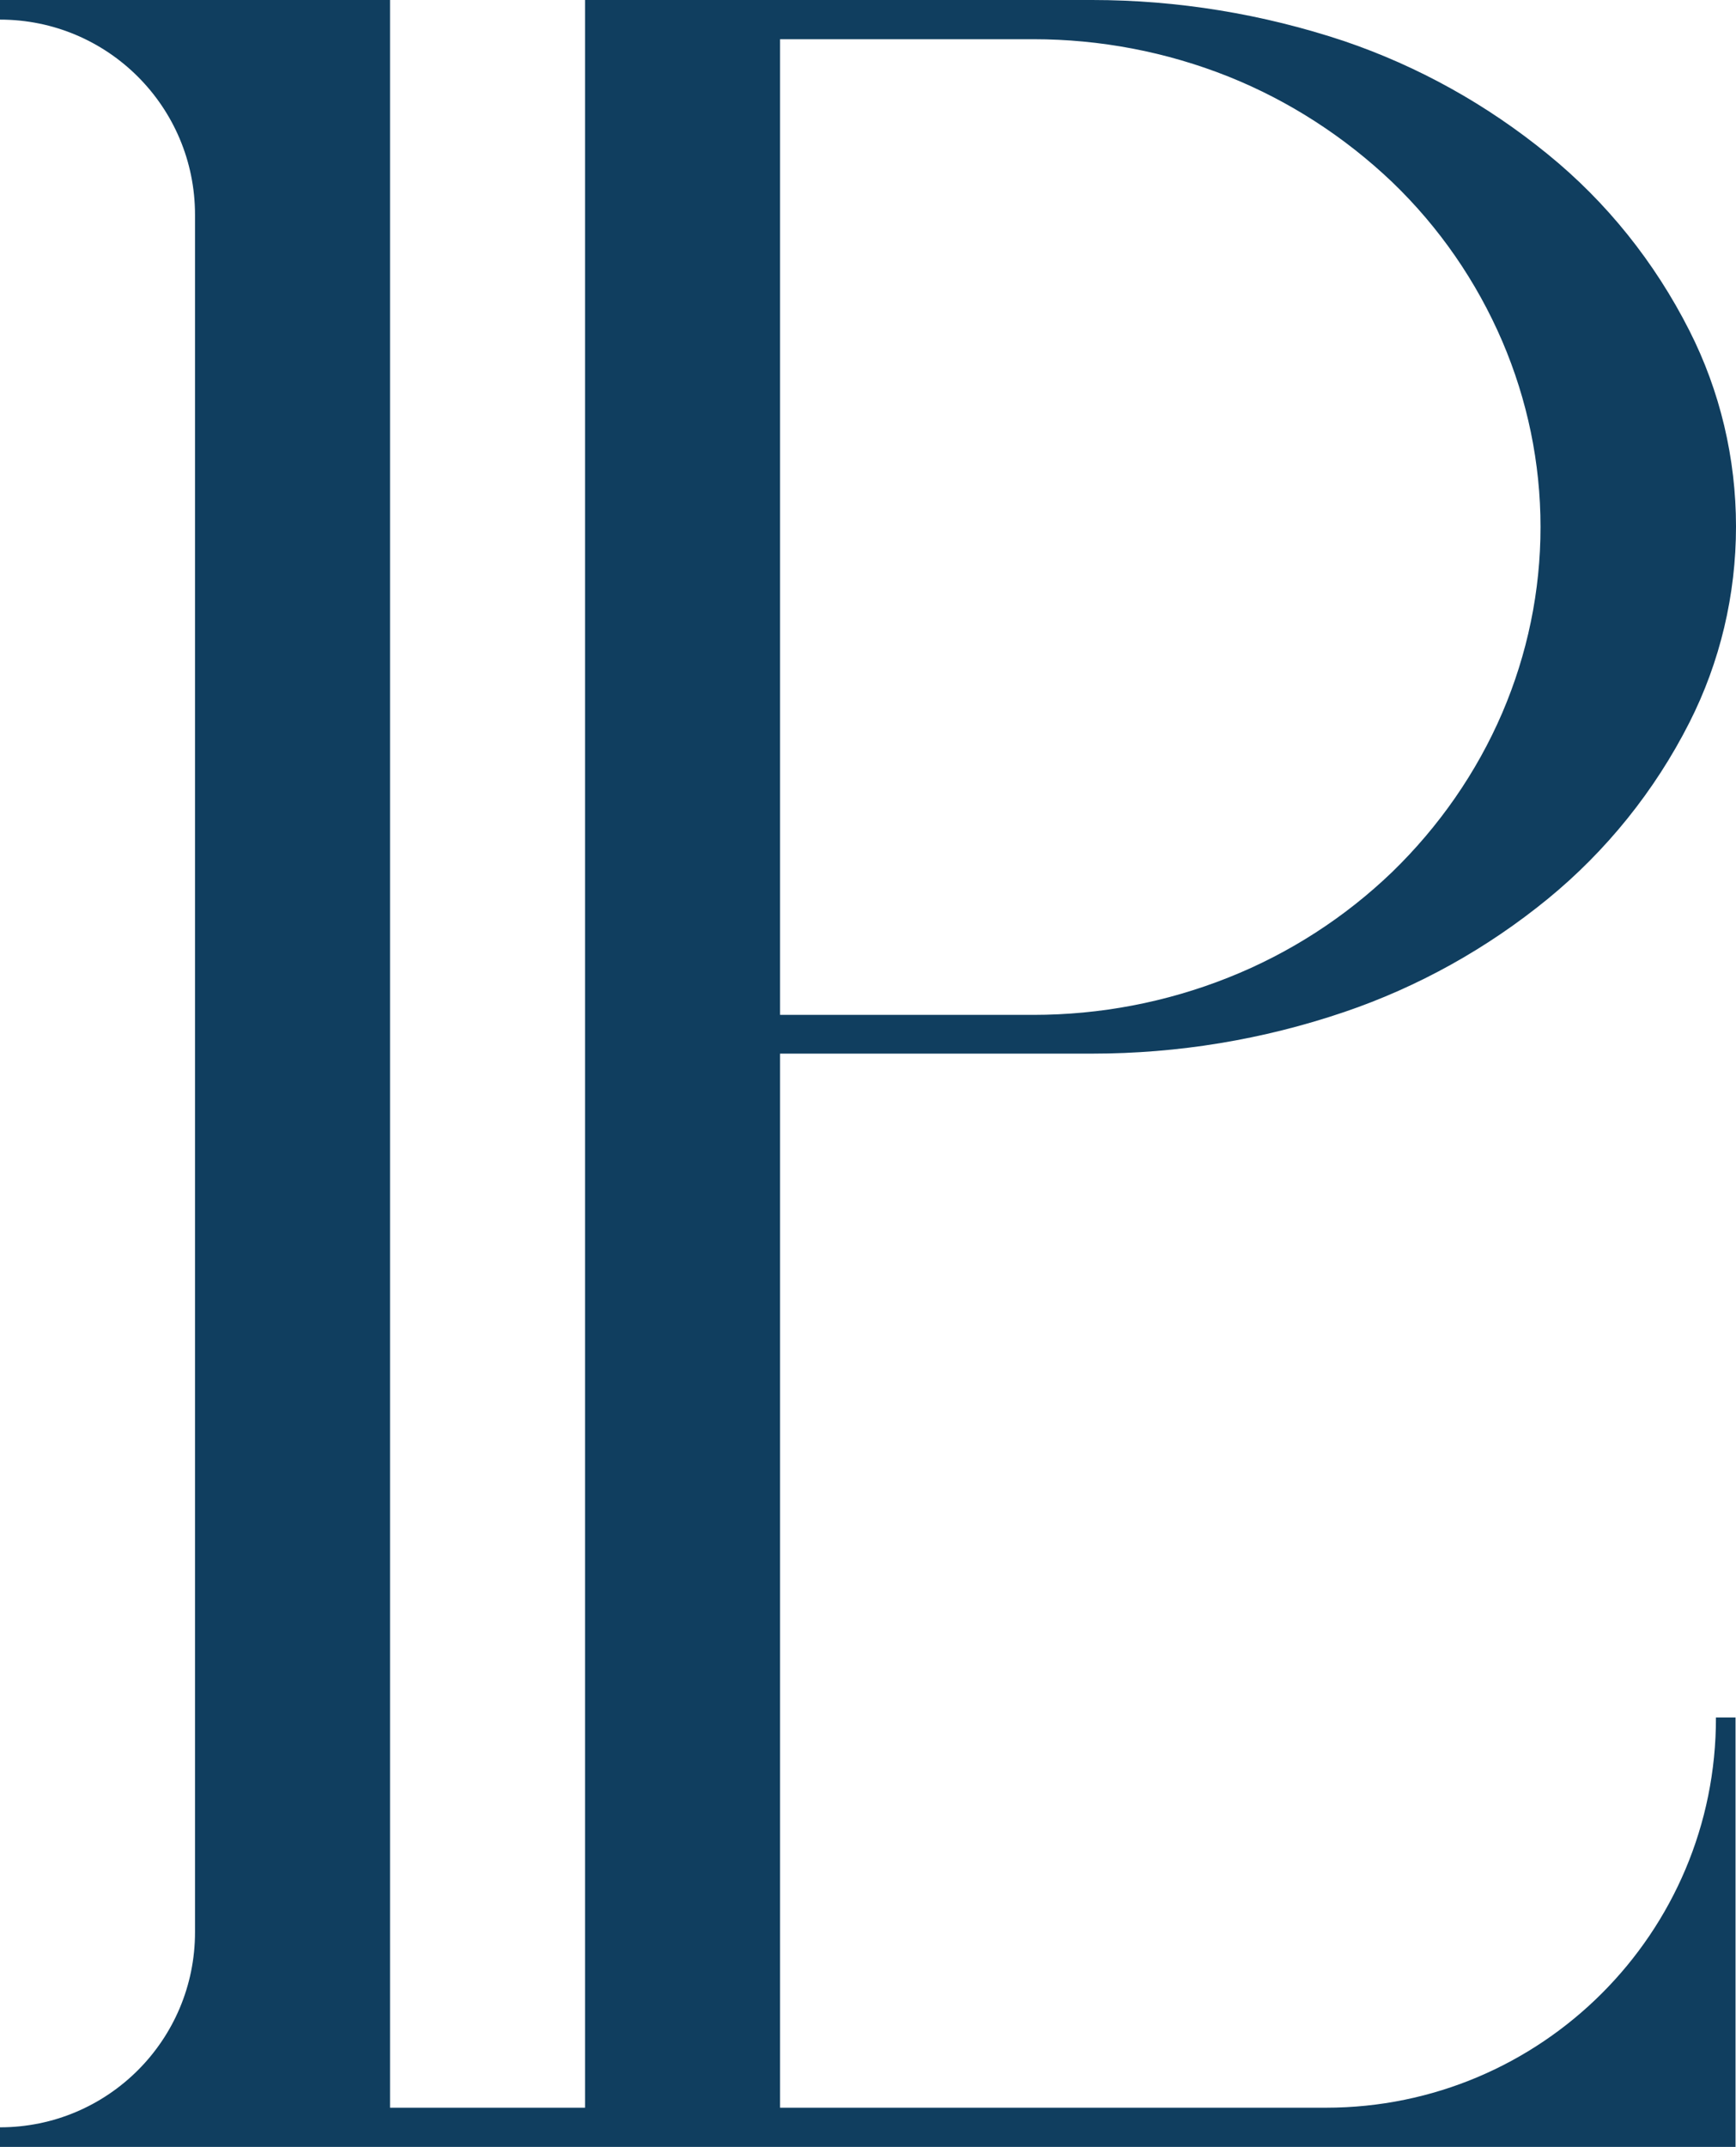
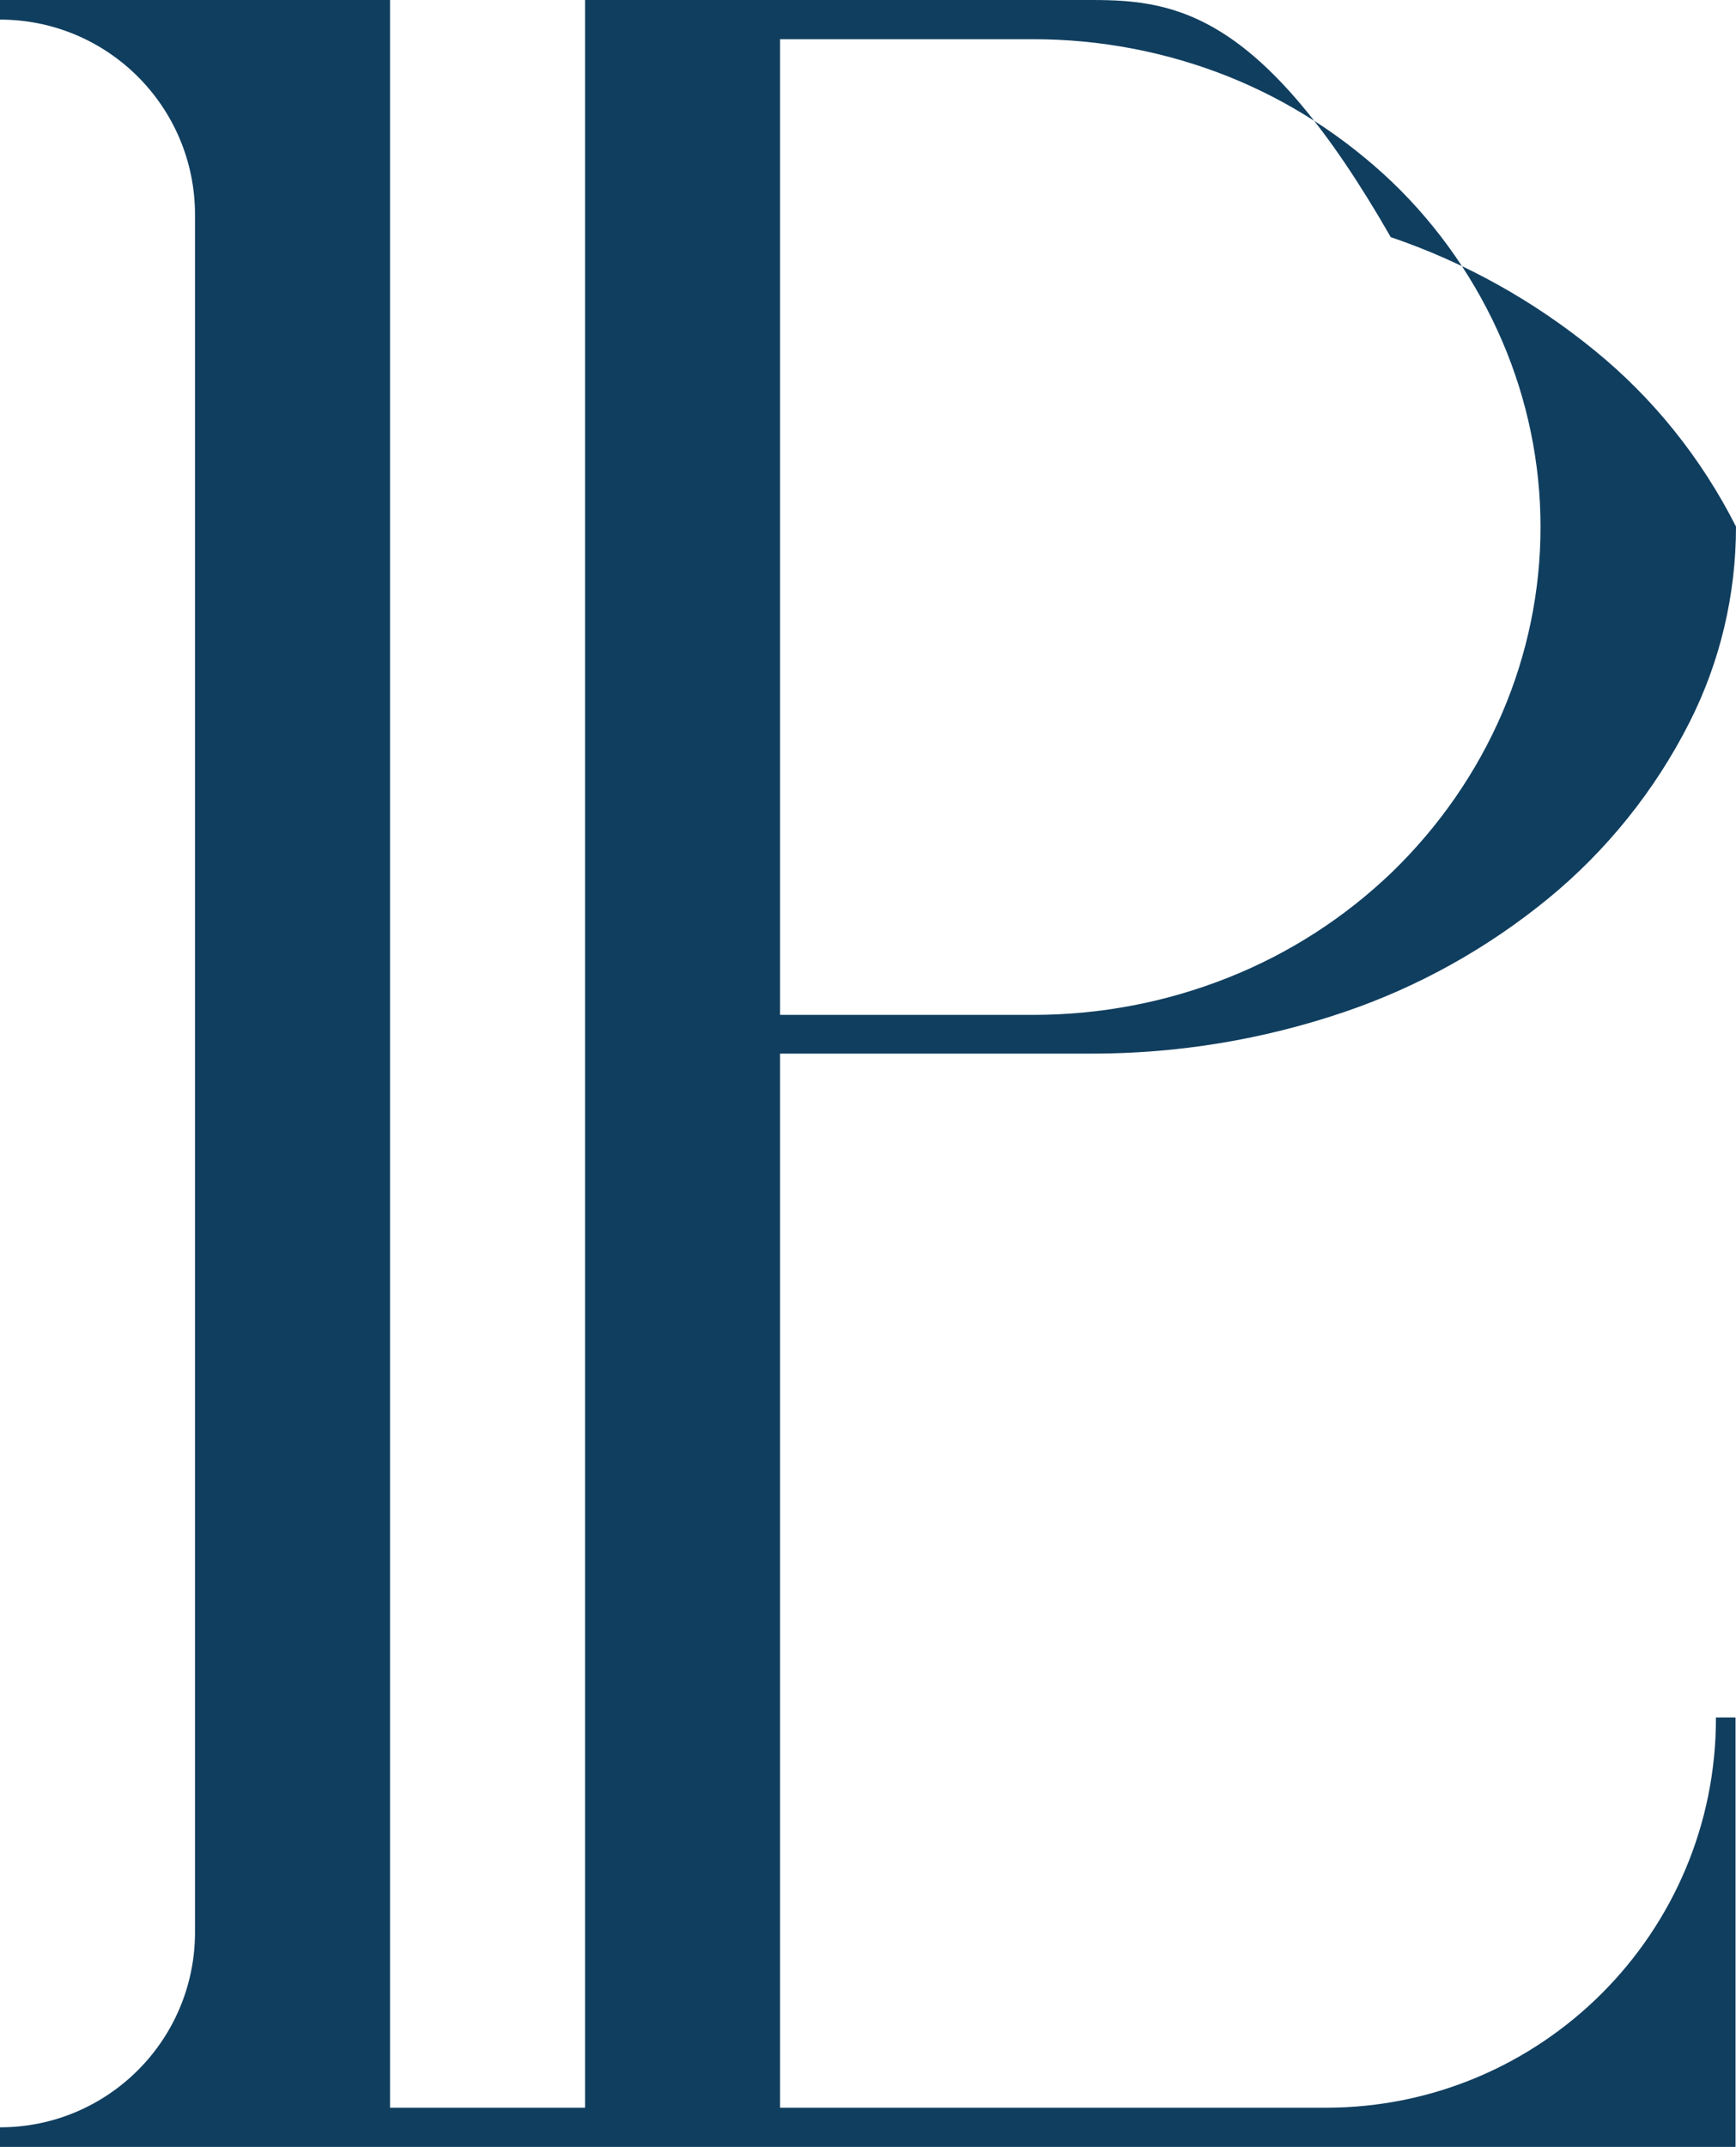
<svg xmlns="http://www.w3.org/2000/svg" version="1.1" id="Calque_1" x="0px" y="0px" viewBox="0 0 372.1 459.9" style="enable-background:new 0 0 372.1 459.9;" xml:space="preserve">
  <style type="text/css">
	.st0{fill:#103E5F;}
</style>
  <g>
-     <path class="st0" d="M284.2,451.5h-117V225.7h66.9c18.4,0,36.6-3,54-8.9c15.9-5.4,30.6-13.6,43.6-24.2c12.6-10.3,23-23.2,30.4-37.8   c6.6-13,10-27.4,10-42s-3.4-29-10-42c-7.4-14.6-17.7-27.5-30.4-37.8c-13-10.6-27.7-18.8-43.6-24.2C270.7,3,252.4,0,234.1,0H125.4   v451.5H83.6V0H0v4.2c23.1,0,41.8,18.7,41.8,41.8v367.9c0,23.1-18.7,41.8-41.8,41.8v4.2h372v-8.4v-83.6h-4.2   C367.9,414,330.4,451.5,284.2,451.5z M167.2,8.4h54.3c14.3,0,28.5,2.7,41.8,8c13,5.2,24.9,12.9,35.1,22.6   c10.1,9.7,18.1,21.3,23.6,34.1c5.4,12.6,8.2,26.1,8.2,39.8s-2.8,27.2-8.2,39.8c-5.5,12.8-13.6,24.4-23.6,34.1   c-10.1,9.7-22,17.4-35.1,22.6c-13.3,5.3-27.5,8-41.8,8h-54.3L167.2,8.4L167.2,8.4z" />
+     <path class="st0" d="M284.2,451.5h-117V225.7h66.9c18.4,0,36.6-3,54-8.9c15.9-5.4,30.6-13.6,43.6-24.2c12.6-10.3,23-23.2,30.4-37.8   c6.6-13,10-27.4,10-42c-7.4-14.6-17.7-27.5-30.4-37.8c-13-10.6-27.7-18.8-43.6-24.2C270.7,3,252.4,0,234.1,0H125.4   v451.5H83.6V0H0v4.2c23.1,0,41.8,18.7,41.8,41.8v367.9c0,23.1-18.7,41.8-41.8,41.8v4.2h372v-8.4v-83.6h-4.2   C367.9,414,330.4,451.5,284.2,451.5z M167.2,8.4h54.3c14.3,0,28.5,2.7,41.8,8c13,5.2,24.9,12.9,35.1,22.6   c10.1,9.7,18.1,21.3,23.6,34.1c5.4,12.6,8.2,26.1,8.2,39.8s-2.8,27.2-8.2,39.8c-5.5,12.8-13.6,24.4-23.6,34.1   c-10.1,9.7-22,17.4-35.1,22.6c-13.3,5.3-27.5,8-41.8,8h-54.3L167.2,8.4L167.2,8.4z" />
  </g>
</svg>